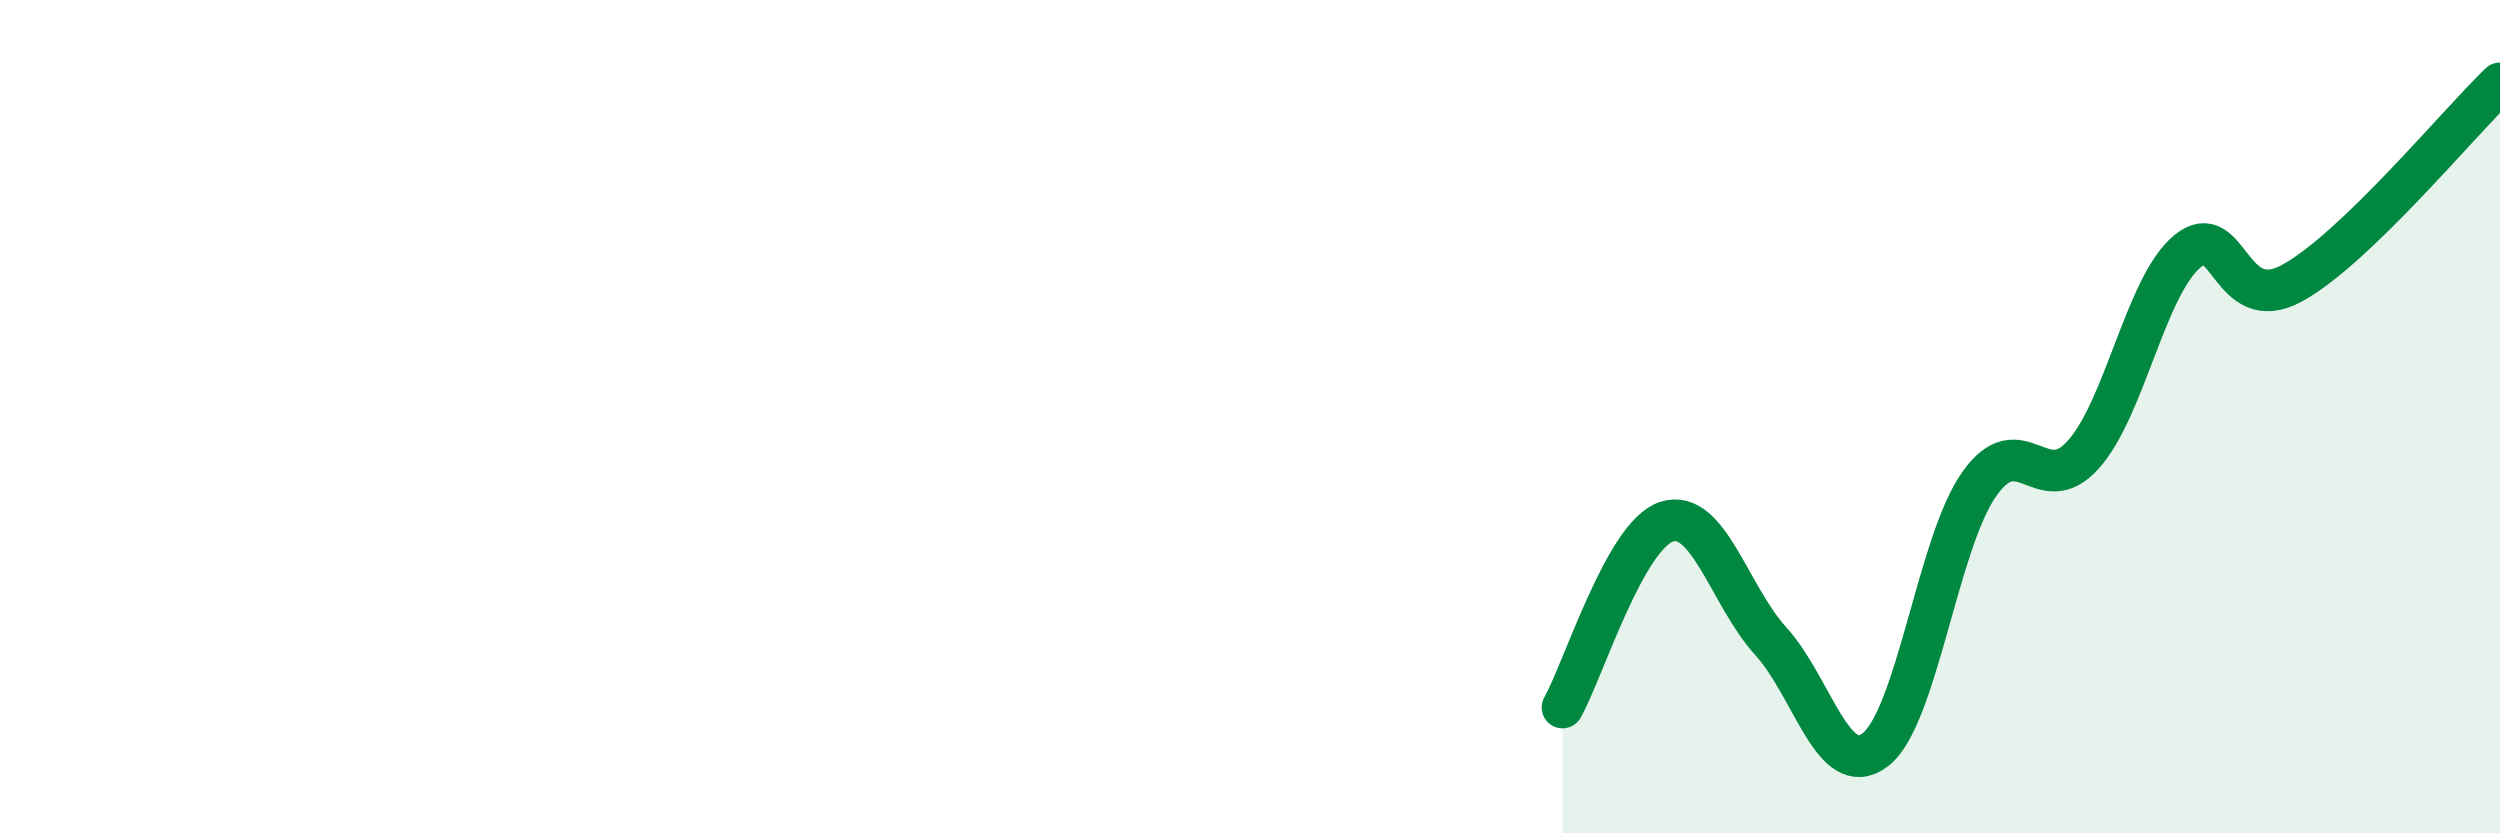
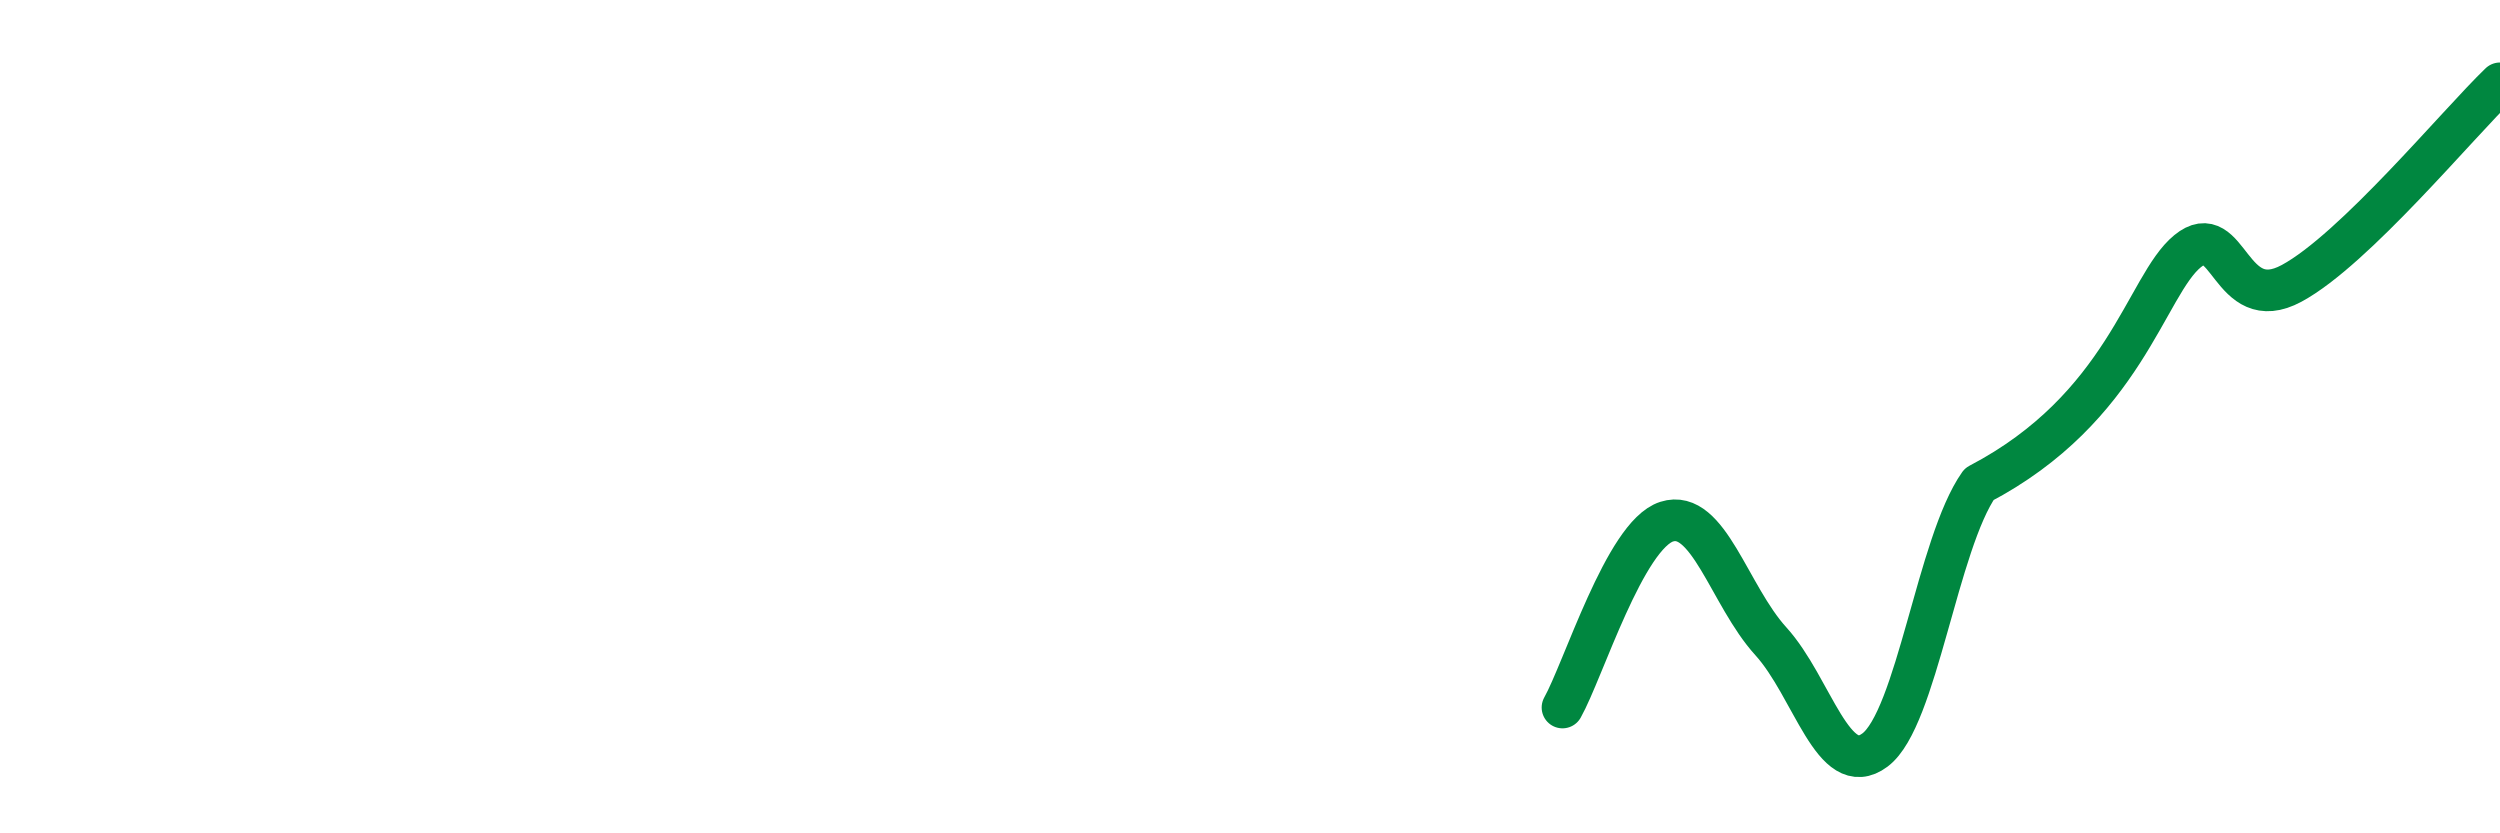
<svg xmlns="http://www.w3.org/2000/svg" width="60" height="20" viewBox="0 0 60 20">
-   <path d="M 37.5,16.98 C 38,16.09 39,12.84 40,12.52 C 41,12.2 41.5,14.29 42.5,15.39 C 43.5,16.49 44,18.75 45,18 C 46,17.25 46.5,13.04 47.5,11.62 C 48.5,10.2 49,12.03 50,10.91 C 51,9.79 51.5,6.85 52.5,6.03 C 53.5,5.21 53.5,7.61 55,6.8 C 56.5,5.99 59,2.96 60,2L60 20L37.5 20Z" fill="#008740" opacity="0.1" stroke-linecap="round" stroke-linejoin="round" />
-   <path d="M 37.5,16.98 C 38,16.09 39,12.84 40,12.52 C 41,12.2 41.5,14.29 42.5,15.39 C 43.5,16.49 44,18.75 45,18 C 46,17.25 46.5,13.04 47.5,11.62 C 48.5,10.2 49,12.03 50,10.91 C 51,9.79 51.5,6.85 52.5,6.03 C 53.5,5.21 53.5,7.61 55,6.8 C 56.5,5.99 59,2.96 60,2" stroke="#008740" stroke-width="1" fill="none" stroke-linecap="round" stroke-linejoin="round" />
+   <path d="M 37.5,16.98 C 38,16.09 39,12.84 40,12.52 C 41,12.2 41.5,14.29 42.5,15.39 C 43.5,16.49 44,18.75 45,18 C 46,17.25 46.5,13.04 47.5,11.62 C 51,9.79 51.5,6.85 52.5,6.03 C 53.5,5.21 53.5,7.61 55,6.8 C 56.5,5.99 59,2.96 60,2" stroke="#008740" stroke-width="1" fill="none" stroke-linecap="round" stroke-linejoin="round" />
</svg>